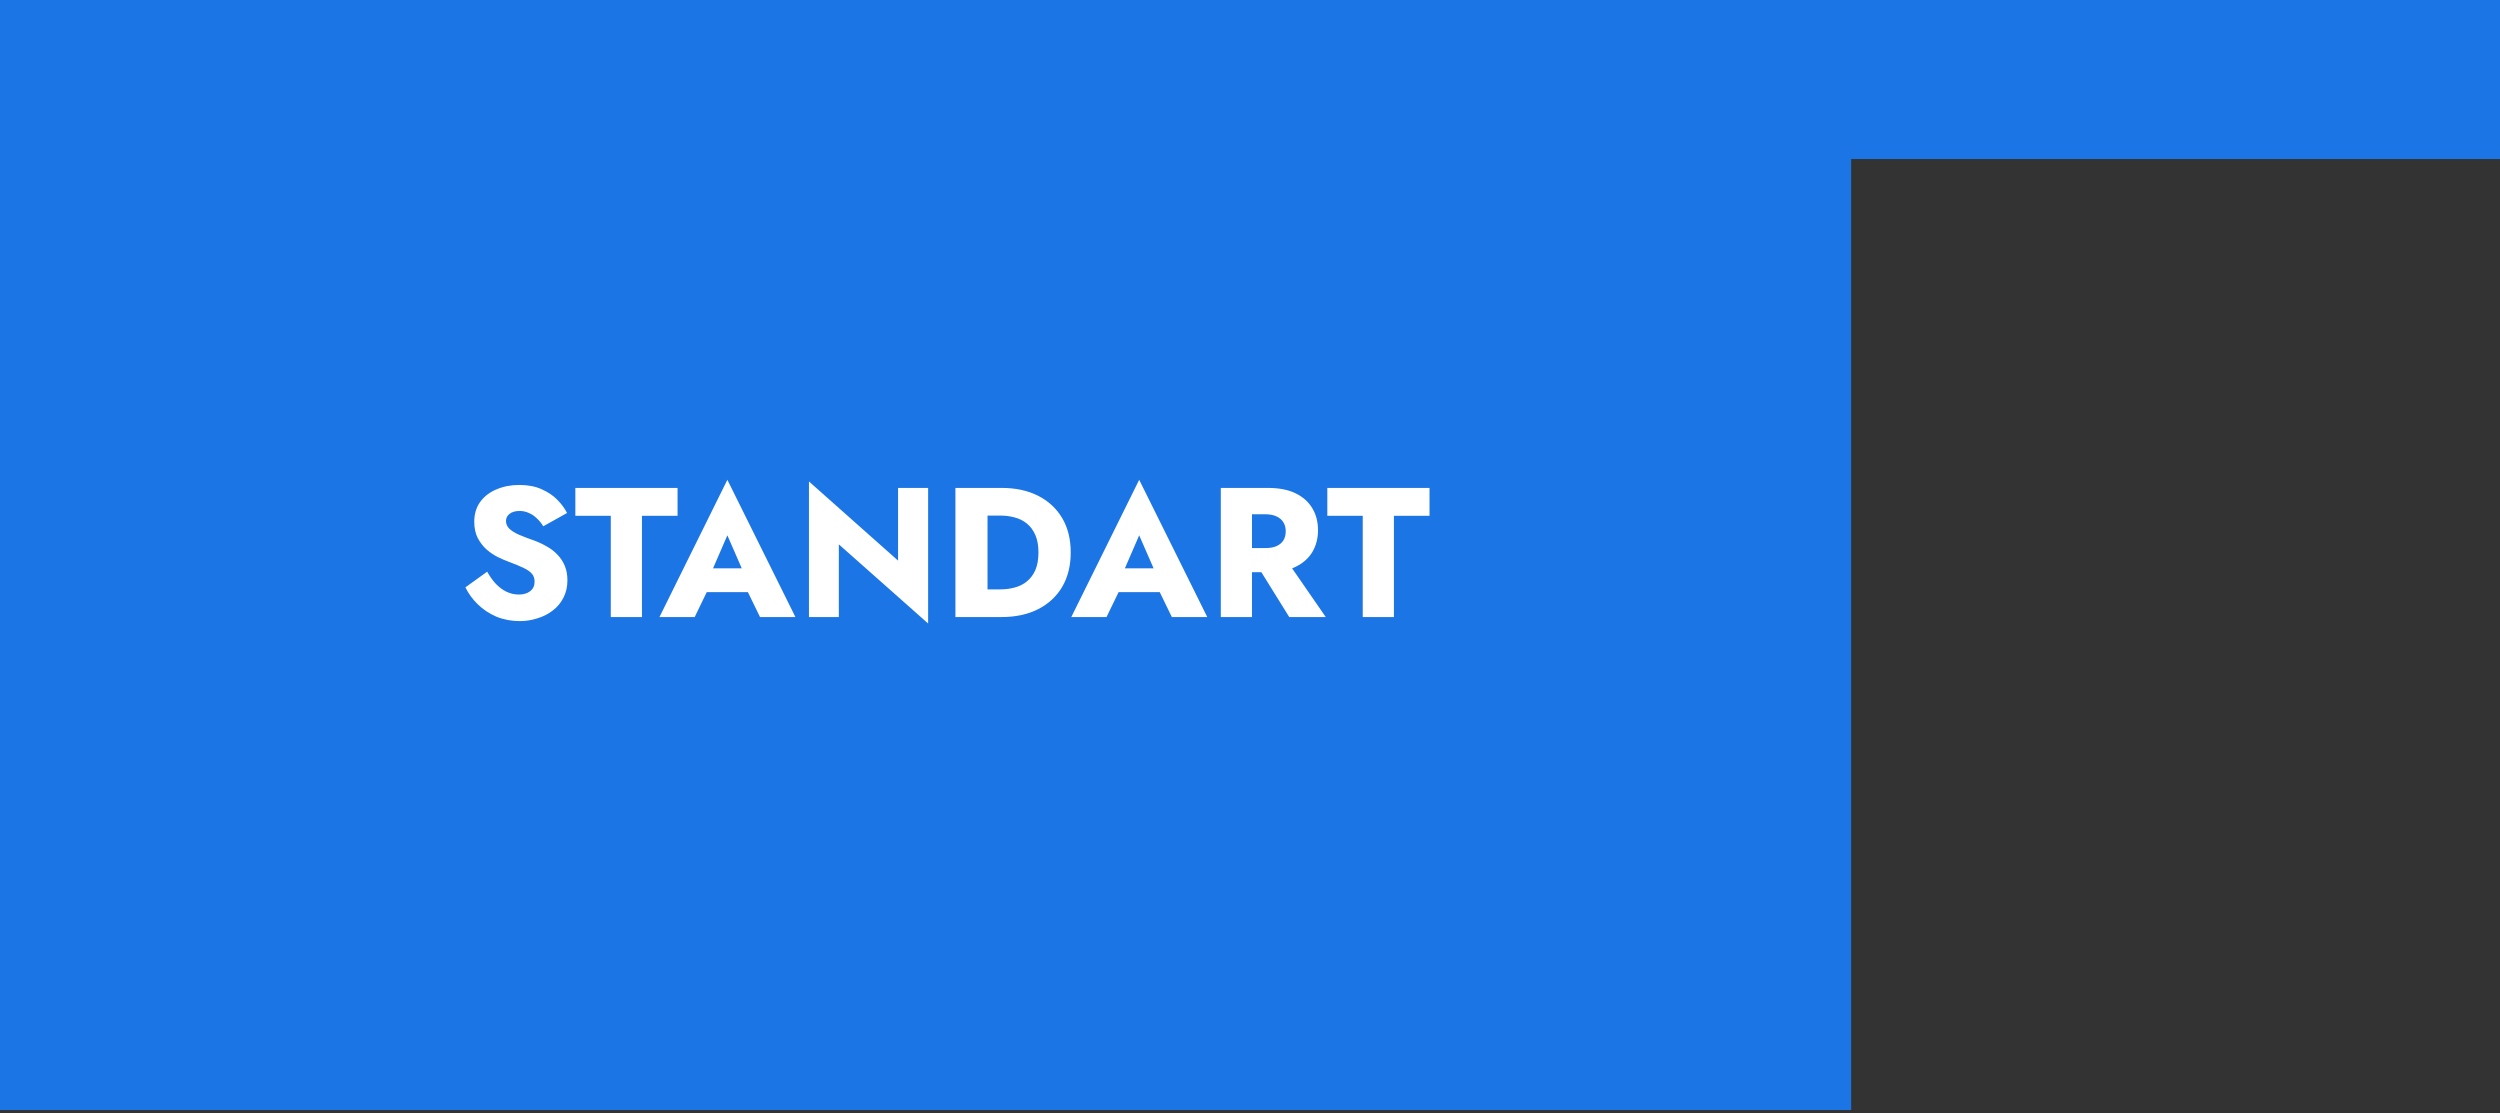
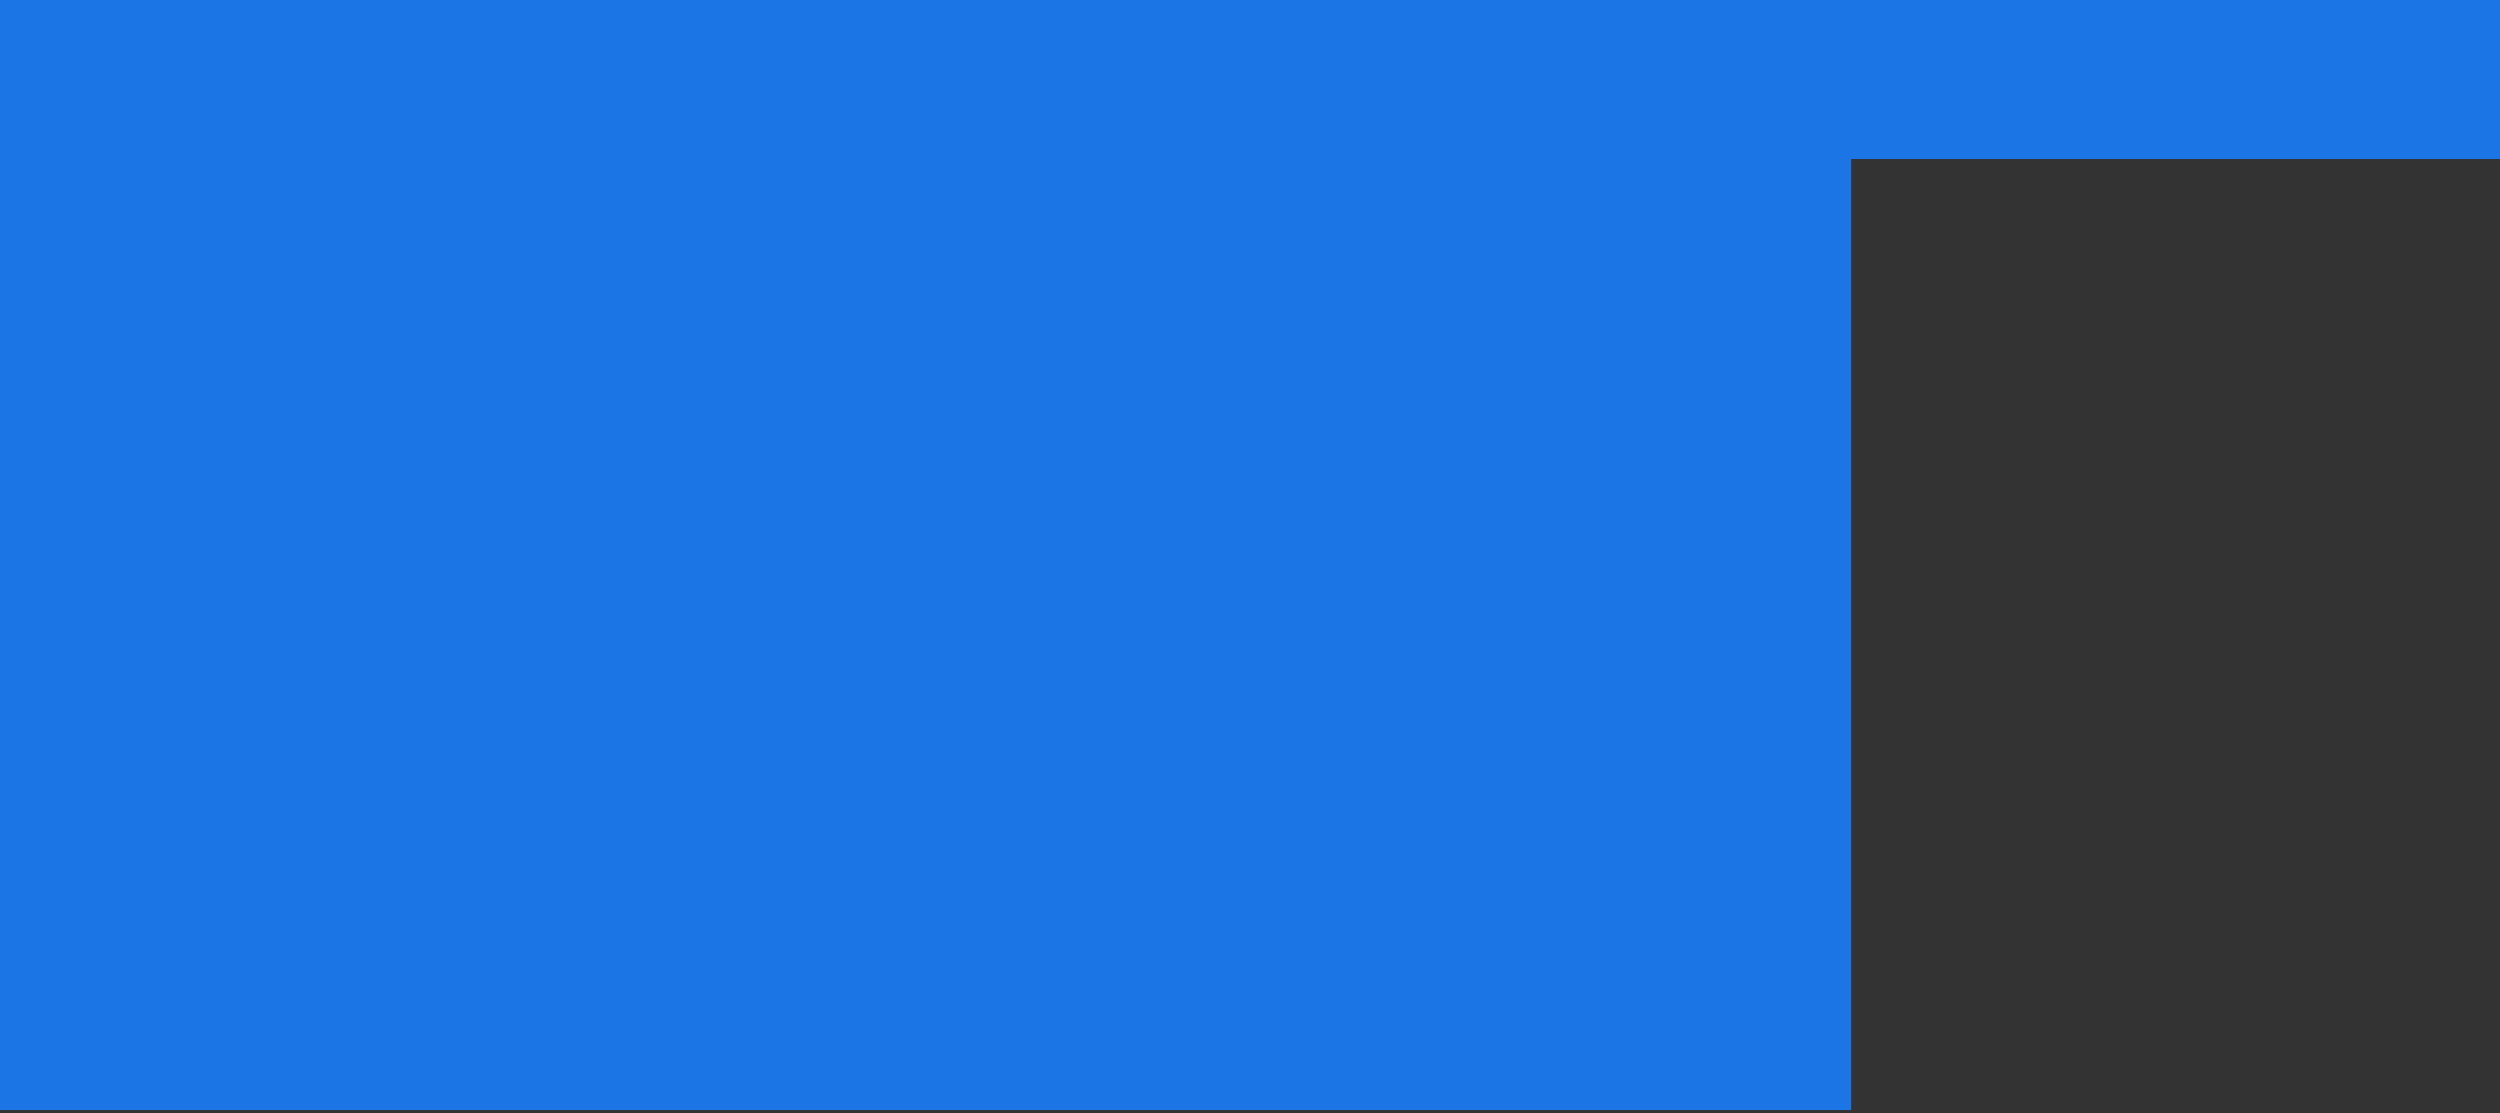
<svg xmlns="http://www.w3.org/2000/svg" width="393" height="175" viewBox="0 0 393 175" fill="none">
  <rect x="0" y="0" width="393" height="175" fill="#333333" stroke="none" />
  <path d="M393 25V0H0V174.5H291V25H393Z" fill="#1C75E4" />
-   <path d="M76.584 89.866C76.99 90.601 77.444 91.239 77.947 91.78C78.469 92.321 79.03 92.737 79.629 93.027C80.248 93.317 80.895 93.462 81.572 93.462C82.287 93.462 82.877 93.288 83.341 92.94C83.805 92.573 84.037 92.08 84.037 91.461C84.037 90.939 83.902 90.523 83.631 90.214C83.36 89.885 82.925 89.576 82.326 89.286C81.727 88.996 80.934 88.667 79.948 88.3C79.465 88.126 78.904 87.884 78.266 87.575C77.647 87.266 77.058 86.869 76.497 86.386C75.936 85.883 75.472 85.284 75.105 84.588C74.738 83.873 74.554 83.012 74.554 82.007C74.554 80.808 74.863 79.774 75.482 78.904C76.12 78.034 76.971 77.377 78.034 76.932C79.117 76.468 80.315 76.236 81.63 76.236C82.983 76.236 84.153 76.458 85.139 76.903C86.144 77.348 86.976 77.908 87.633 78.585C88.29 79.262 88.793 79.948 89.141 80.644L85.4 82.732C85.11 82.249 84.772 81.833 84.385 81.485C84.018 81.118 83.602 80.837 83.138 80.644C82.693 80.431 82.21 80.325 81.688 80.325C80.992 80.325 80.46 80.48 80.093 80.789C79.726 81.079 79.542 81.446 79.542 81.891C79.542 82.355 79.716 82.761 80.064 83.109C80.431 83.457 80.944 83.776 81.601 84.066C82.278 84.356 83.09 84.665 84.037 84.994C84.752 85.265 85.419 85.584 86.038 85.951C86.657 86.299 87.198 86.724 87.662 87.227C88.145 87.73 88.522 88.31 88.793 88.967C89.064 89.624 89.199 90.378 89.199 91.229C89.199 92.254 88.986 93.172 88.561 93.984C88.155 94.777 87.594 95.444 86.879 95.985C86.183 96.526 85.381 96.932 84.472 97.203C83.583 97.493 82.664 97.638 81.717 97.638C80.402 97.638 79.175 97.406 78.034 96.942C76.913 96.459 75.936 95.811 75.105 94.999C74.274 94.187 73.626 93.298 73.162 92.331L76.584 89.866ZM90.446 81.079V76.7H106.512V81.079H100.915V97H96.014V81.079H90.446ZM109.033 93.085L109.381 89.344H119.444L119.763 93.085H109.033ZM114.34 84.153L111.498 90.707L111.73 91.78L109.207 97H103.668L114.34 75.424L125.041 97H119.473L117.037 91.983L117.211 90.736L114.34 84.153ZM141.175 76.7H145.902V98.015L131.866 85.574V97H127.168V75.685L141.175 88.126V76.7ZM150.193 76.7H155.239V97H150.193V76.7ZM157.443 97H153.441V92.65H157.269C158.042 92.65 158.787 92.553 159.502 92.36C160.237 92.167 160.875 91.848 161.416 91.403C161.977 90.958 162.421 90.369 162.75 89.634C163.079 88.88 163.243 87.952 163.243 86.85C163.243 85.748 163.079 84.83 162.75 84.095C162.421 83.341 161.977 82.742 161.416 82.297C160.875 81.852 160.237 81.533 159.502 81.34C158.787 81.147 158.042 81.05 157.269 81.05H153.441V76.7H157.443C159.666 76.7 161.59 77.116 163.214 77.947C164.838 78.778 166.095 79.948 166.984 81.456C167.873 82.964 168.318 84.762 168.318 86.85C168.318 88.919 167.873 90.717 166.984 92.244C166.095 93.752 164.838 94.922 163.214 95.753C161.59 96.584 159.666 97 157.443 97ZM173.774 93.085L174.122 89.344H184.185L184.504 93.085H173.774ZM179.081 84.153L176.239 90.707L176.471 91.78L173.948 97H168.408L179.081 75.424L189.782 97H184.214L181.778 91.983L181.952 90.736L179.081 84.153ZM196.955 87.807H202.059L208.41 97H202.668L196.955 87.807ZM191.909 76.7H196.81V97H191.909V76.7ZM194.983 80.847V76.7H199.304C201.044 76.7 202.494 76.98 203.654 77.541C204.814 78.102 205.693 78.885 206.293 79.89C206.892 80.876 207.192 82.026 207.192 83.341C207.192 84.636 206.892 85.787 206.293 86.792C205.693 87.778 204.814 88.551 203.654 89.112C202.494 89.673 201.044 89.953 199.304 89.953H194.983V86.154H198.956C199.613 86.154 200.174 86.057 200.638 85.864C201.121 85.651 201.488 85.352 201.74 84.965C201.991 84.559 202.117 84.076 202.117 83.515C202.117 82.954 201.991 82.481 201.74 82.094C201.488 81.688 201.121 81.379 200.638 81.166C200.174 80.953 199.613 80.847 198.956 80.847H194.983ZM208.655 81.079V76.7H224.721V81.079H219.124V97H214.223V81.079H208.655Z" fill="white" />
</svg>